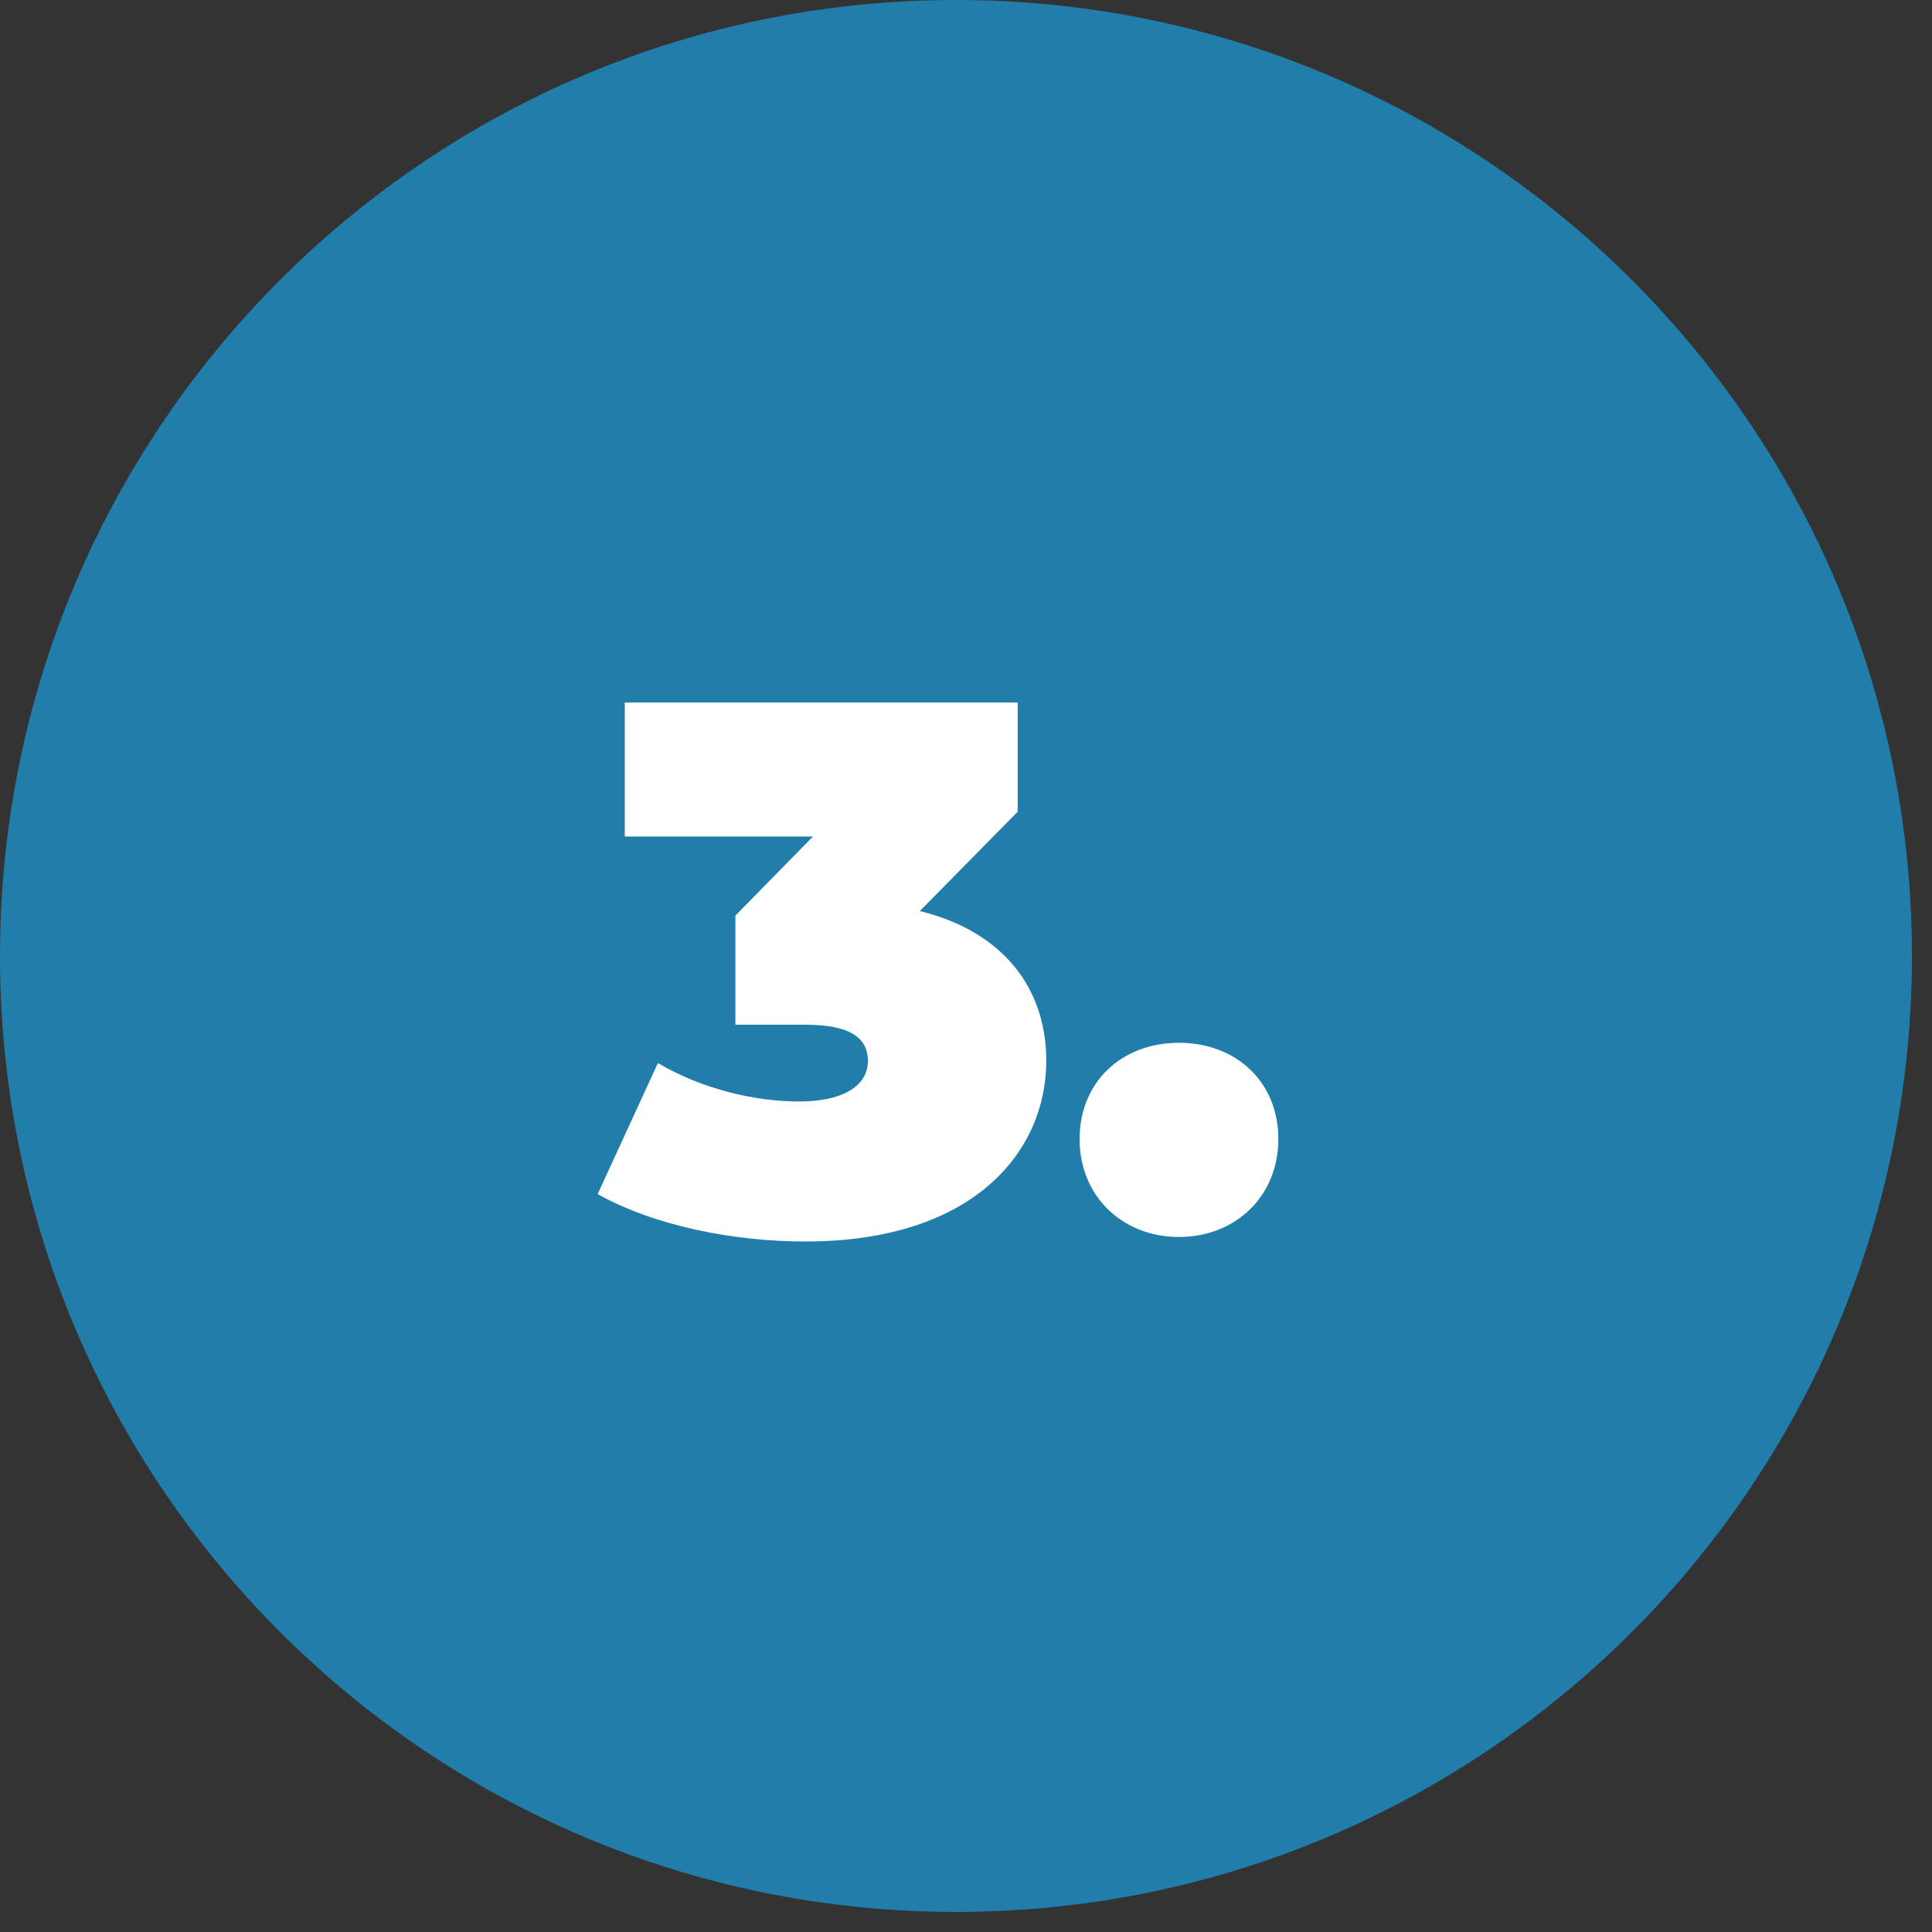
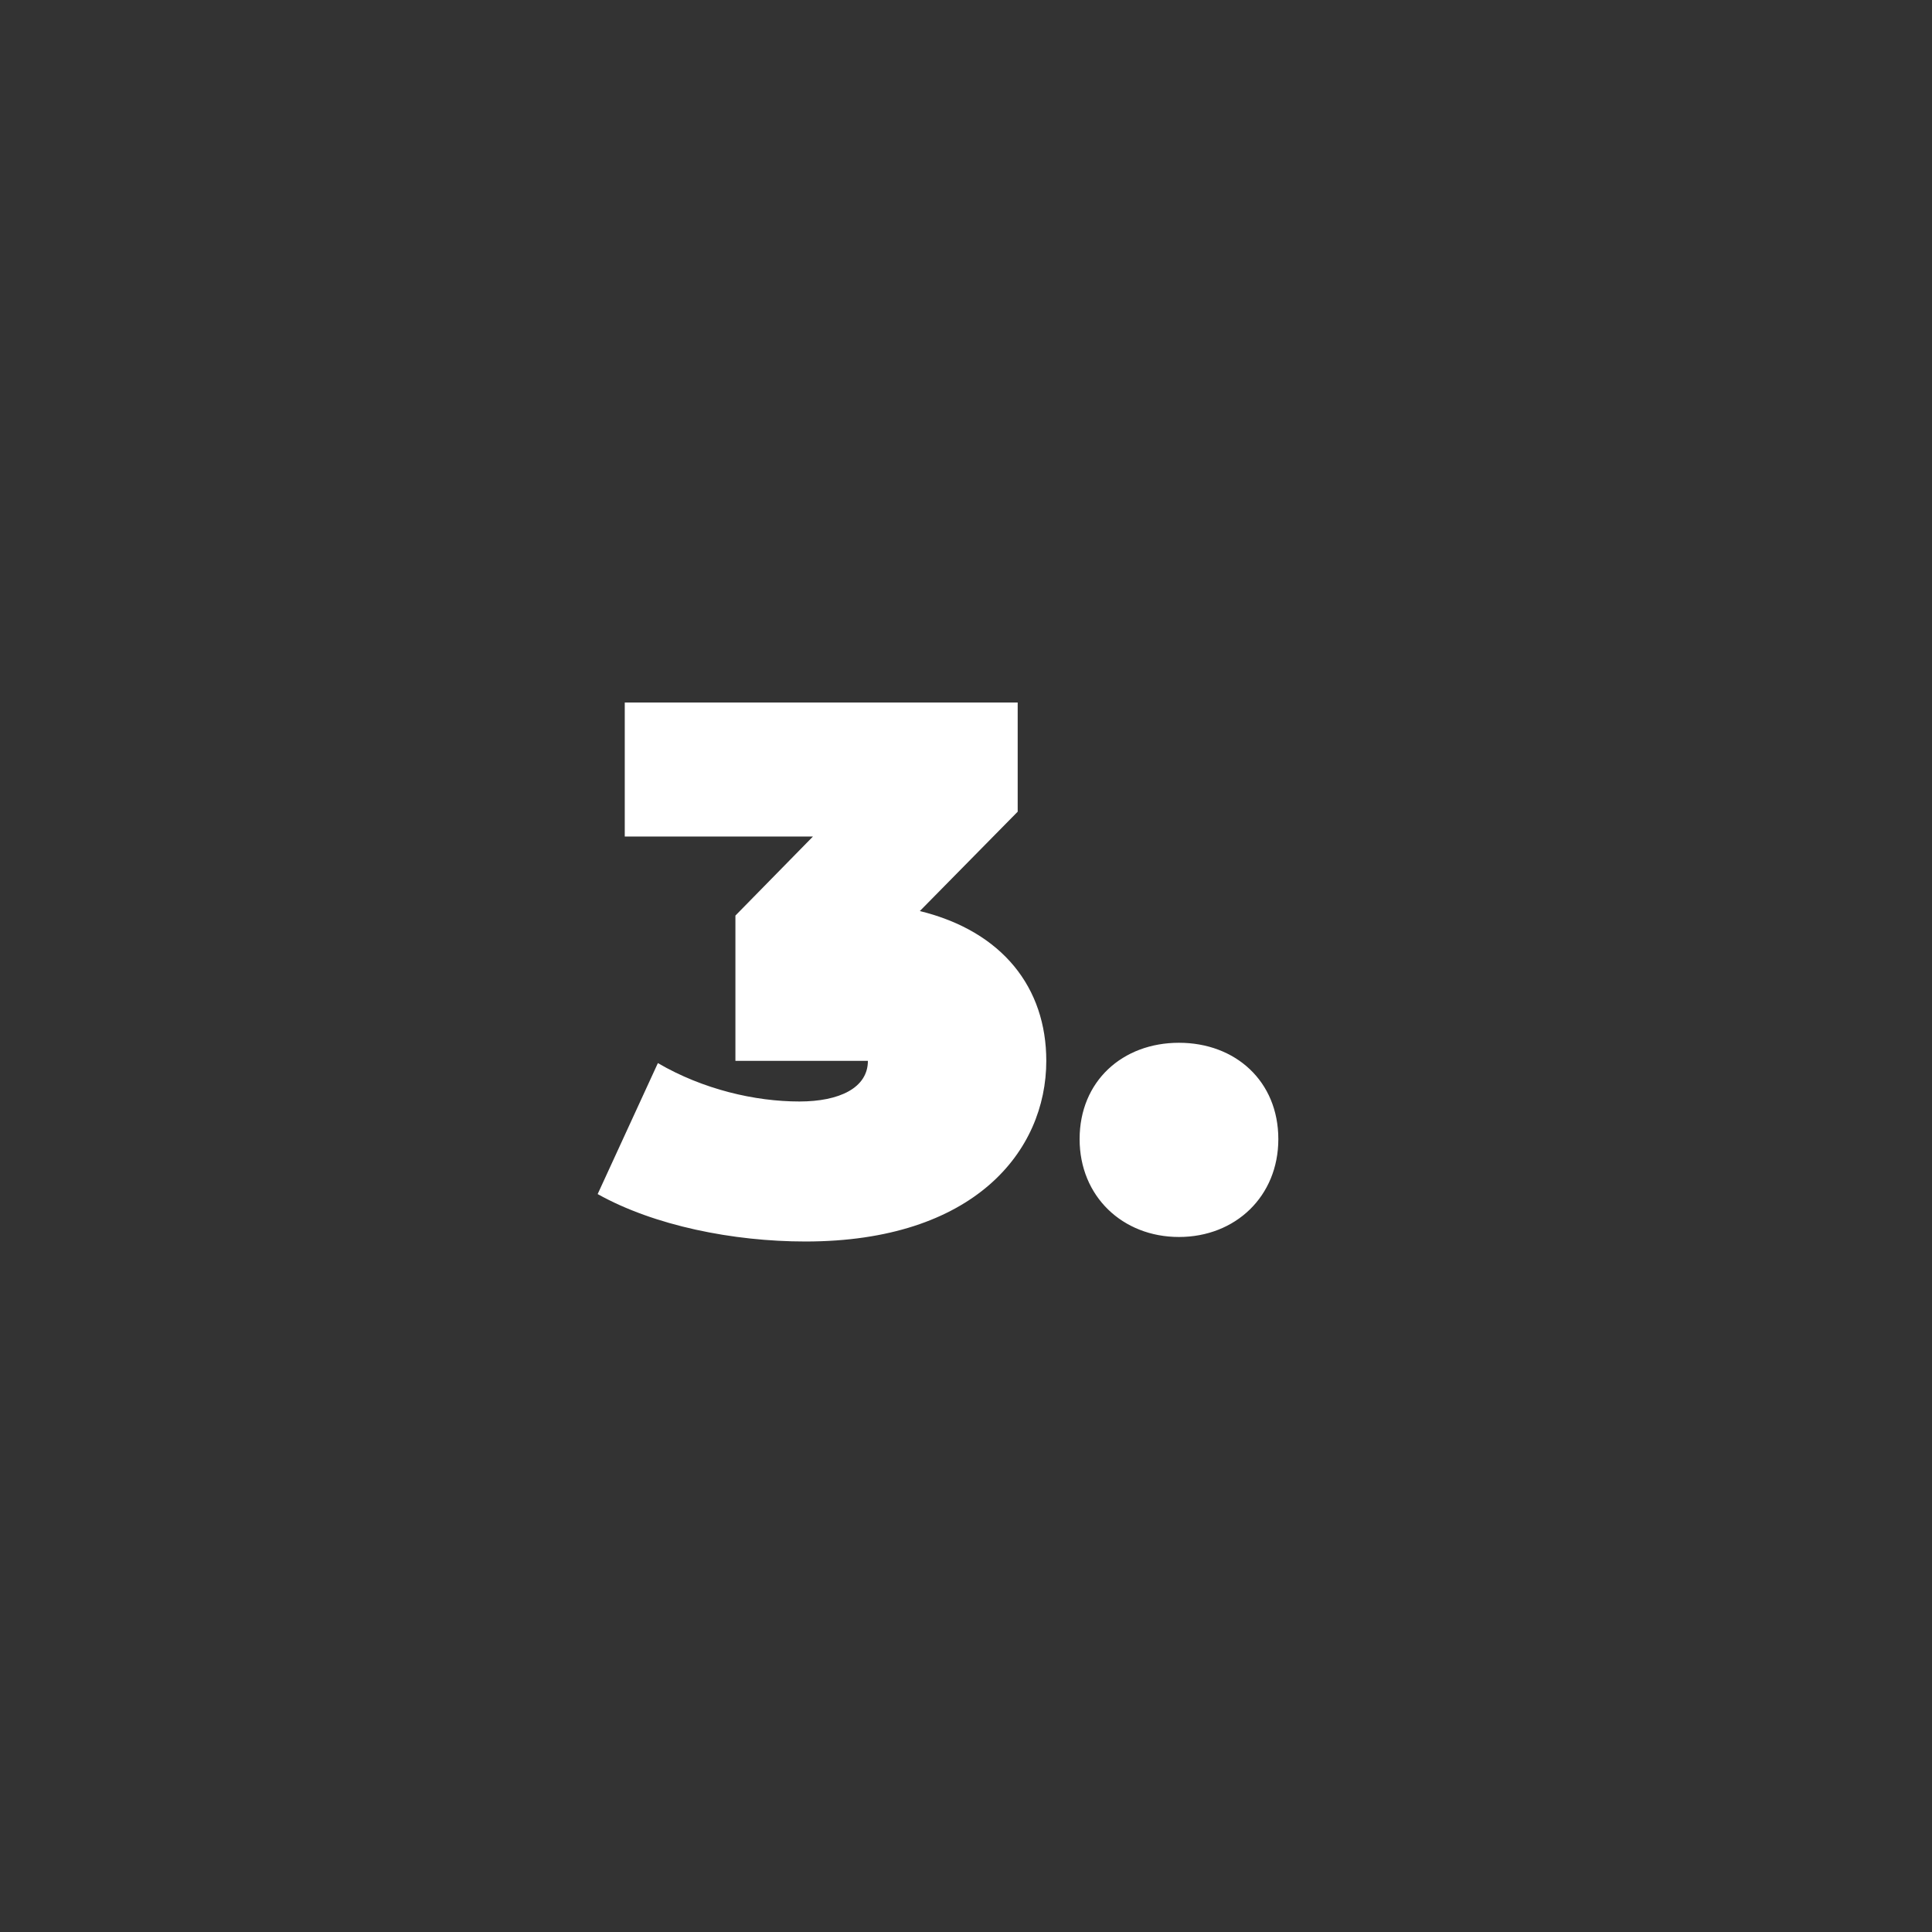
<svg xmlns="http://www.w3.org/2000/svg" width="77" height="77" viewBox="0 0 77 77" fill="none">
  <rect x="0" y="0" width="77" height="77" fill="#333333" stroke="none" />
-   <path d="M38.1 76.2C59.142 76.2 76.2 59.142 76.2 38.1C76.2 17.058 59.142 0 38.1 0C17.058 0 0 17.058 0 38.1C0 59.142 17.058 76.2 38.1 76.2Z" fill="#217EAB" />
-   <path d="M36.66 36.31C39.96 37.12 41.7 39.37 41.7 42.28C41.7 45.88 38.82 49.48 32.1 49.48C29.22 49.48 26.07 48.85 23.82 47.59L26.22 42.37C28.02 43.42 30.09 43.9 31.86 43.9C33.45 43.9 34.59 43.36 34.59 42.28C34.59 41.38 33.9 40.84 32.1 40.84H29.31V36.49L32.4 33.34H24.9V28H40.56V32.35L36.66 36.31ZM46.988 49.3C44.738 49.3 43.028 47.68 43.028 45.4C43.028 43.09 44.738 41.56 46.988 41.56C49.238 41.56 50.948 43.09 50.948 45.4C50.948 47.68 49.238 49.3 46.988 49.3Z" fill="white" />
+   <path d="M36.66 36.31C39.96 37.12 41.7 39.37 41.7 42.28C41.7 45.88 38.82 49.48 32.1 49.48C29.22 49.48 26.07 48.85 23.82 47.59L26.22 42.37C28.02 43.42 30.09 43.9 31.86 43.9C33.45 43.9 34.59 43.36 34.59 42.28H29.31V36.49L32.4 33.34H24.9V28H40.56V32.35L36.66 36.31ZM46.988 49.3C44.738 49.3 43.028 47.68 43.028 45.4C43.028 43.09 44.738 41.56 46.988 41.56C49.238 41.56 50.948 43.09 50.948 45.4C50.948 47.68 49.238 49.3 46.988 49.3Z" fill="white" />
</svg>